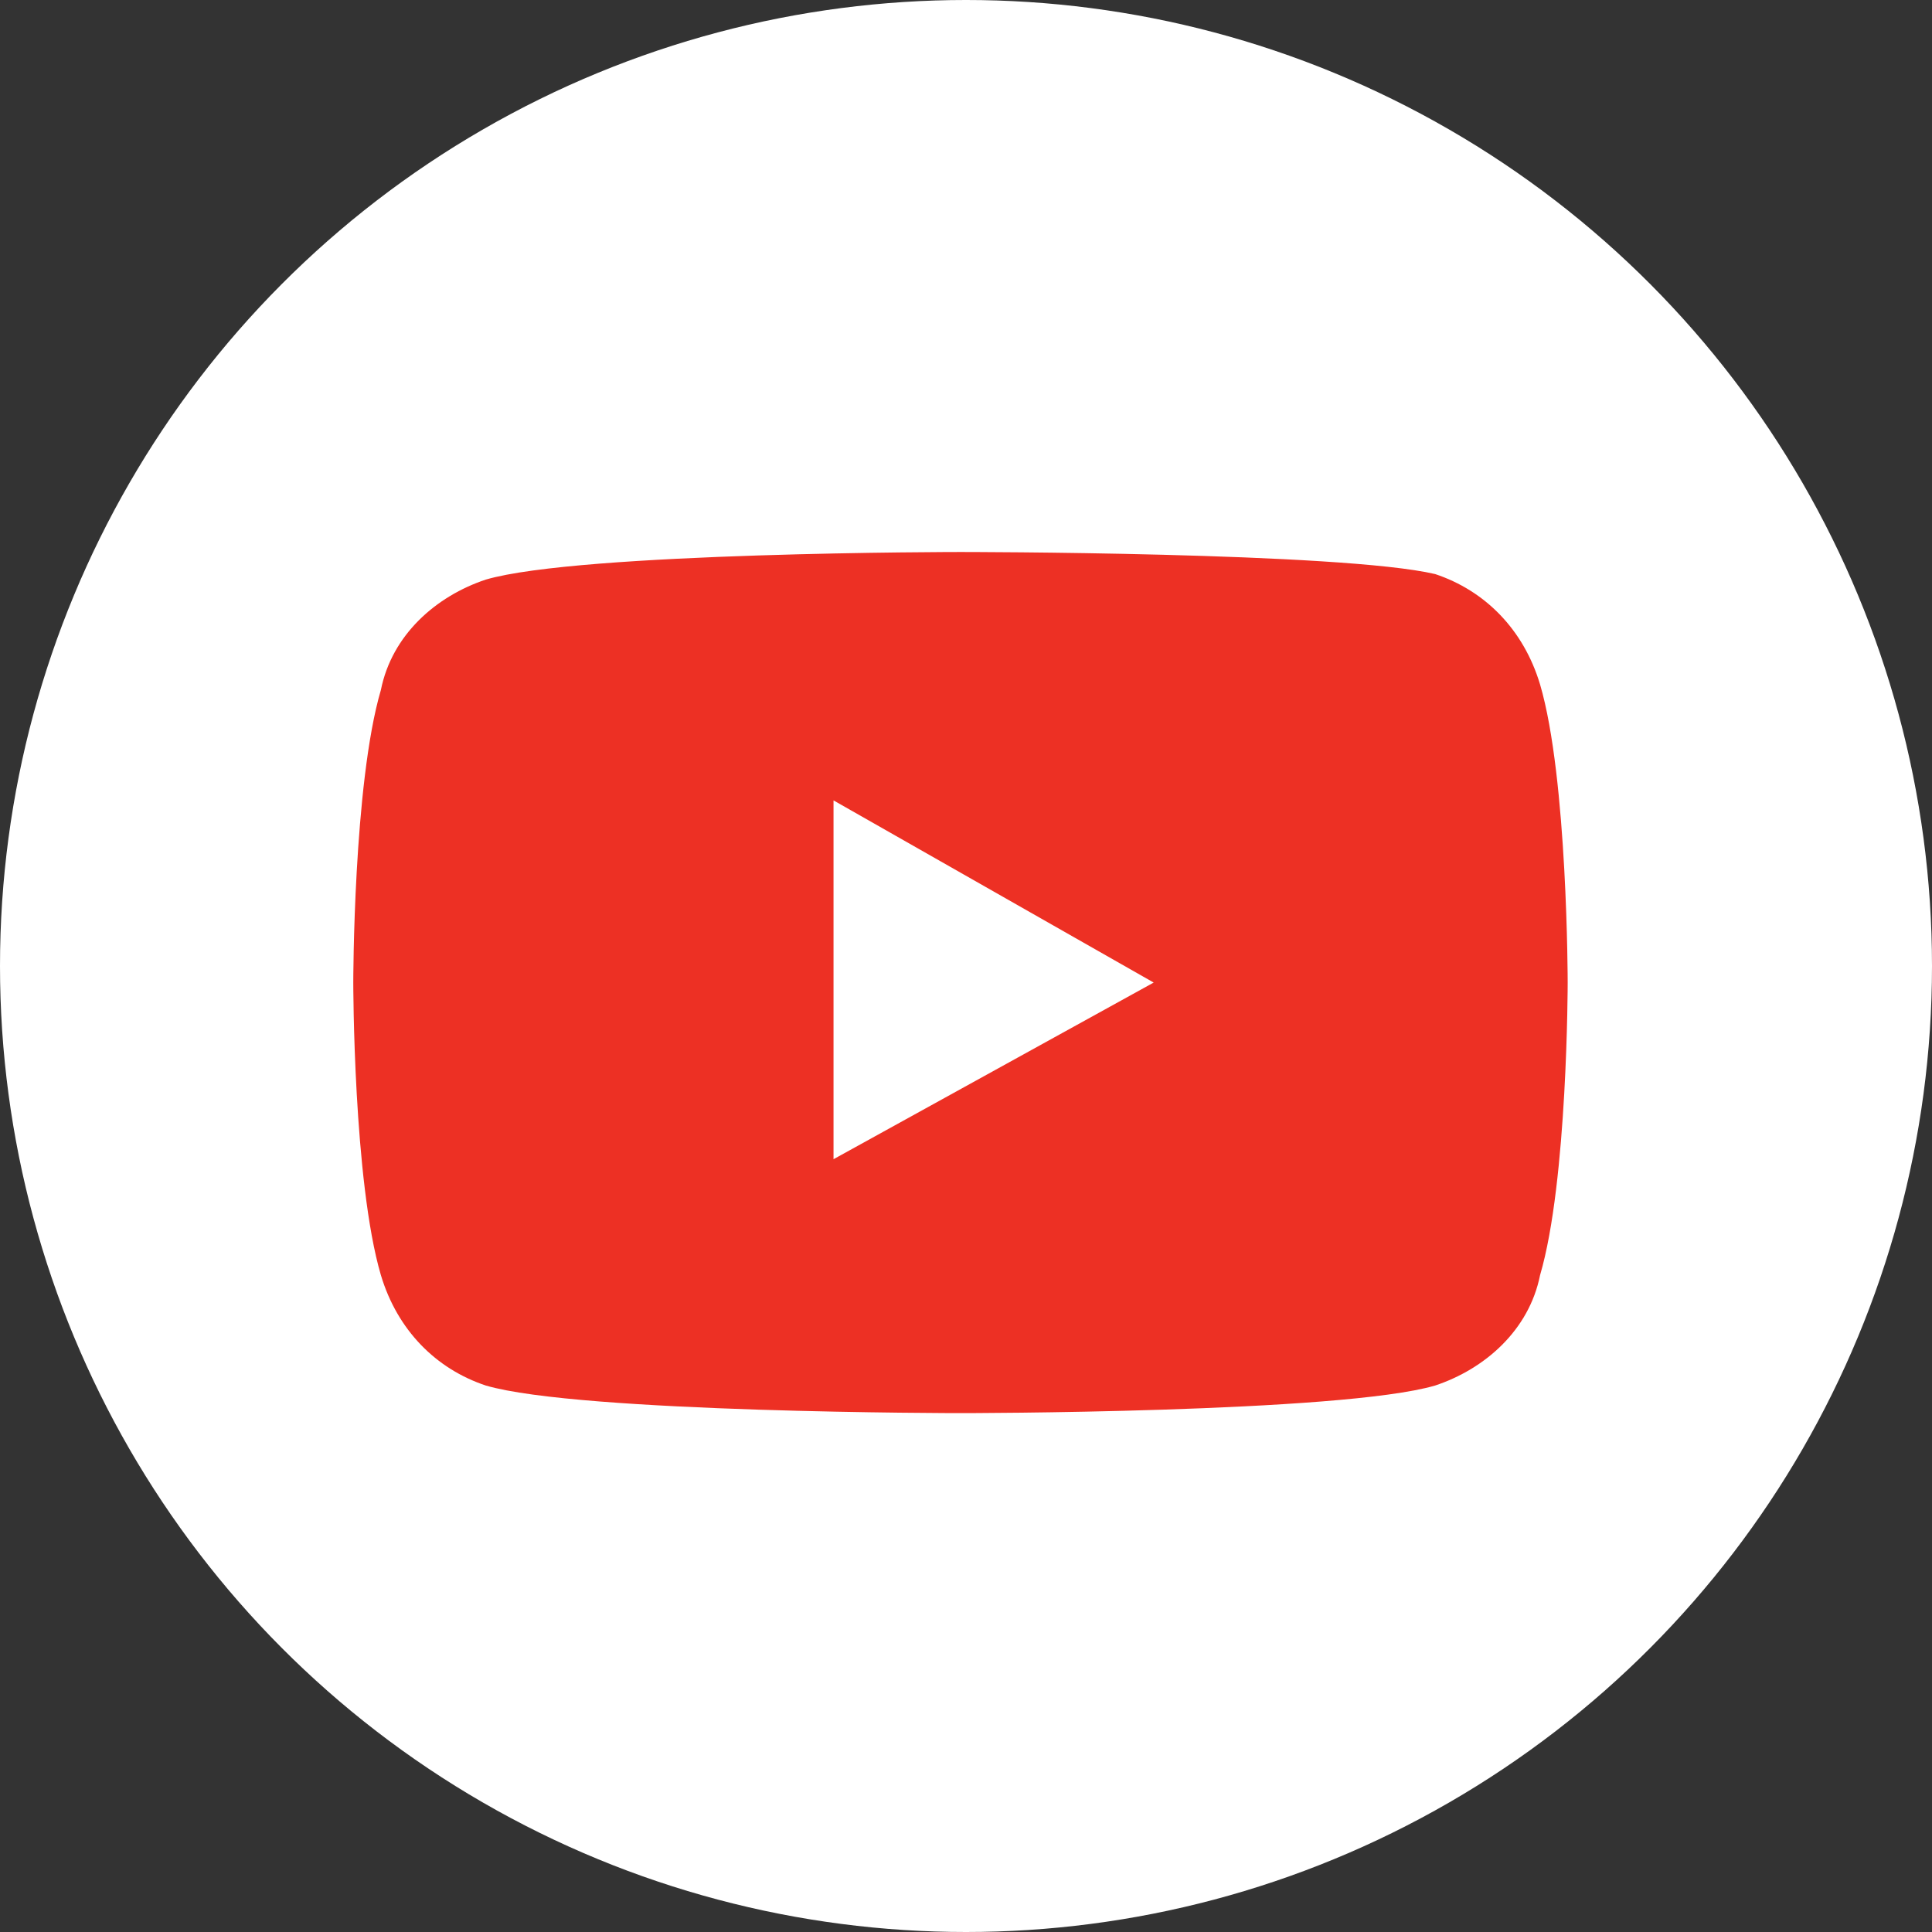
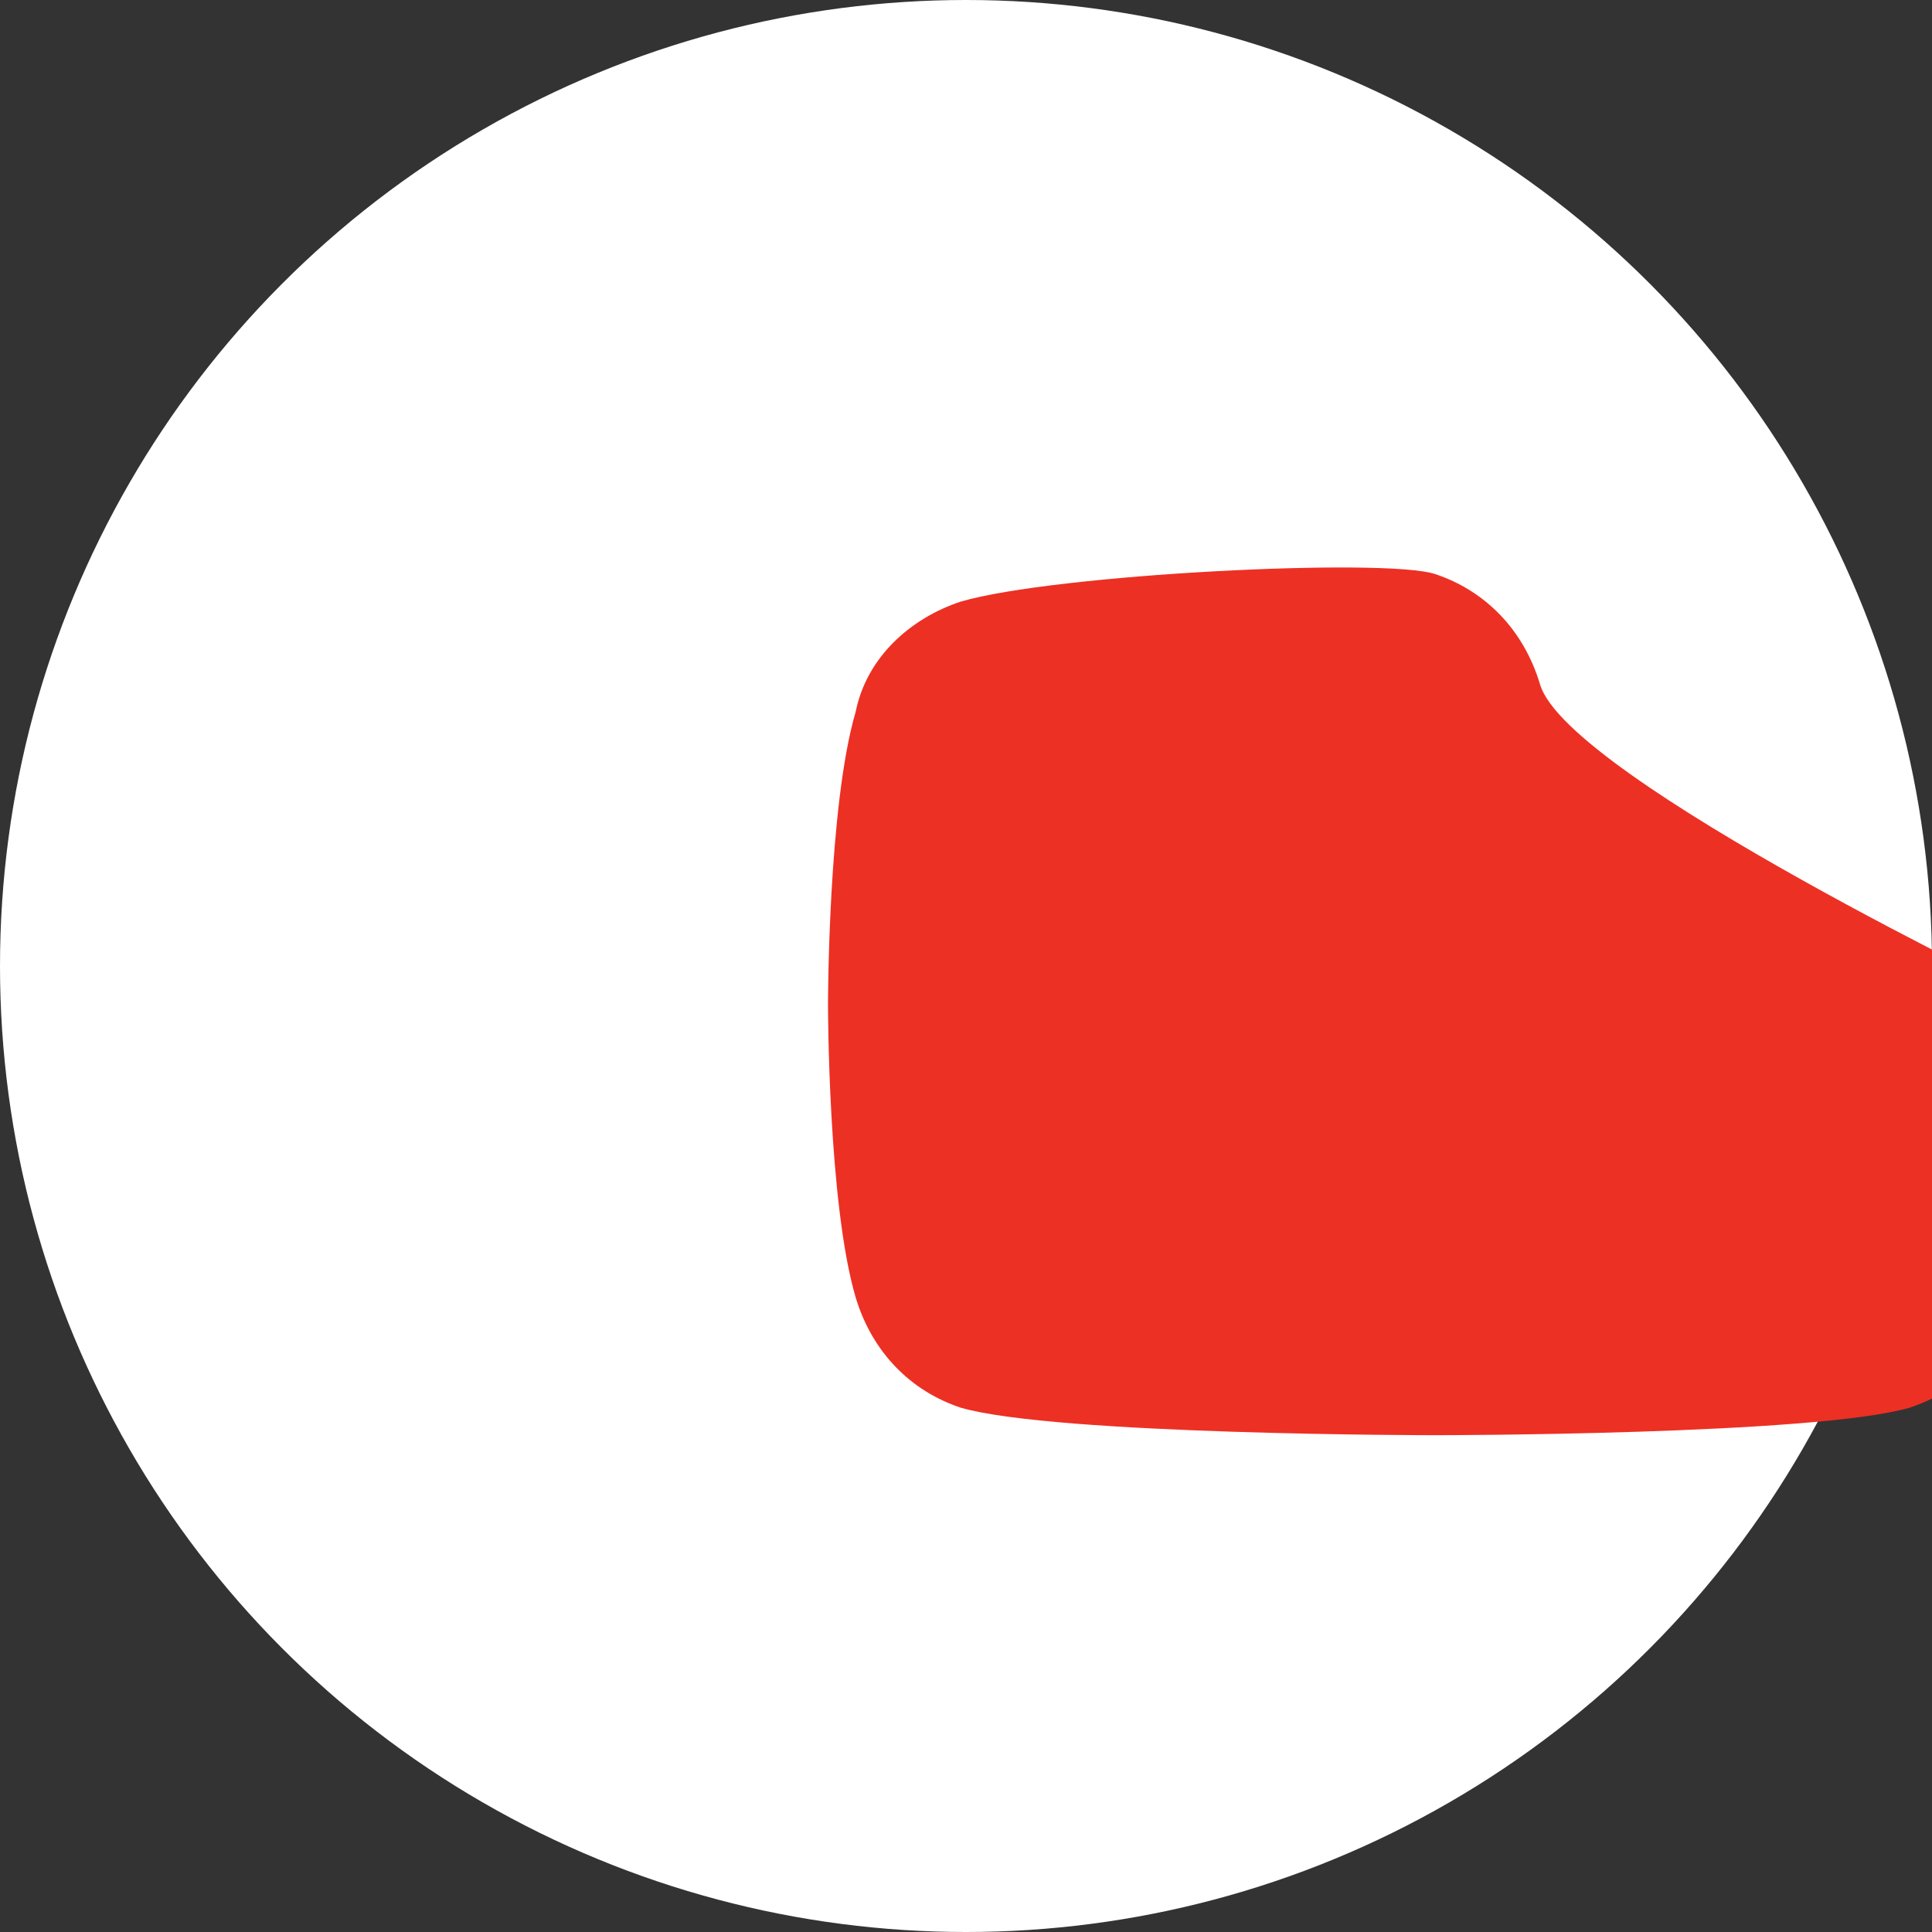
<svg xmlns="http://www.w3.org/2000/svg" version="1.1" id="Ebene_1" x="0px" y="0px" width="35px" height="35px" viewBox="0 0 35 35" style="enable-background:new 0 0 35 35;" xml:space="preserve">
  <rect x="0" y="0" width="35" height="35" fill="#333333" stroke="none" />
  <style type="text/css">
	.st0{fill:#FFFFFF;}
	.st1{fill:#ED3024;}
</style>
  <g>
    <circle class="st0" cx="17.5" cy="17.5" r="17.5" />
  </g>
  <g>
-     <path class="st1" d="M27.9,12.4c-0.3-1-1-1.7-1.9-2C24.3,10,17.4,10,17.4,10s-6.9,0-8.6,0.5c-0.9,0.3-1.7,1-1.9,2   c-0.5,1.7-0.5,5.3-0.5,5.3s0,3.6,0.5,5.3c0.3,1,1,1.7,1.9,2c1.7,0.5,8.6,0.5,8.6,0.5s6.9,0,8.6-0.5c0.9-0.3,1.7-1,1.9-2   c0.5-1.7,0.5-5.3,0.5-5.3S28.4,14.1,27.9,12.4z" />
-     <polygon class="st0" points="15.1,21 15.1,14.5 20.9,17.8  " />
+     <path class="st1" d="M27.9,12.4c-0.3-1-1-1.7-1.9-2s-6.9,0-8.6,0.5c-0.9,0.3-1.7,1-1.9,2   c-0.5,1.7-0.5,5.3-0.5,5.3s0,3.6,0.5,5.3c0.3,1,1,1.7,1.9,2c1.7,0.5,8.6,0.5,8.6,0.5s6.9,0,8.6-0.5c0.9-0.3,1.7-1,1.9-2   c0.5-1.7,0.5-5.3,0.5-5.3S28.4,14.1,27.9,12.4z" />
  </g>
</svg>